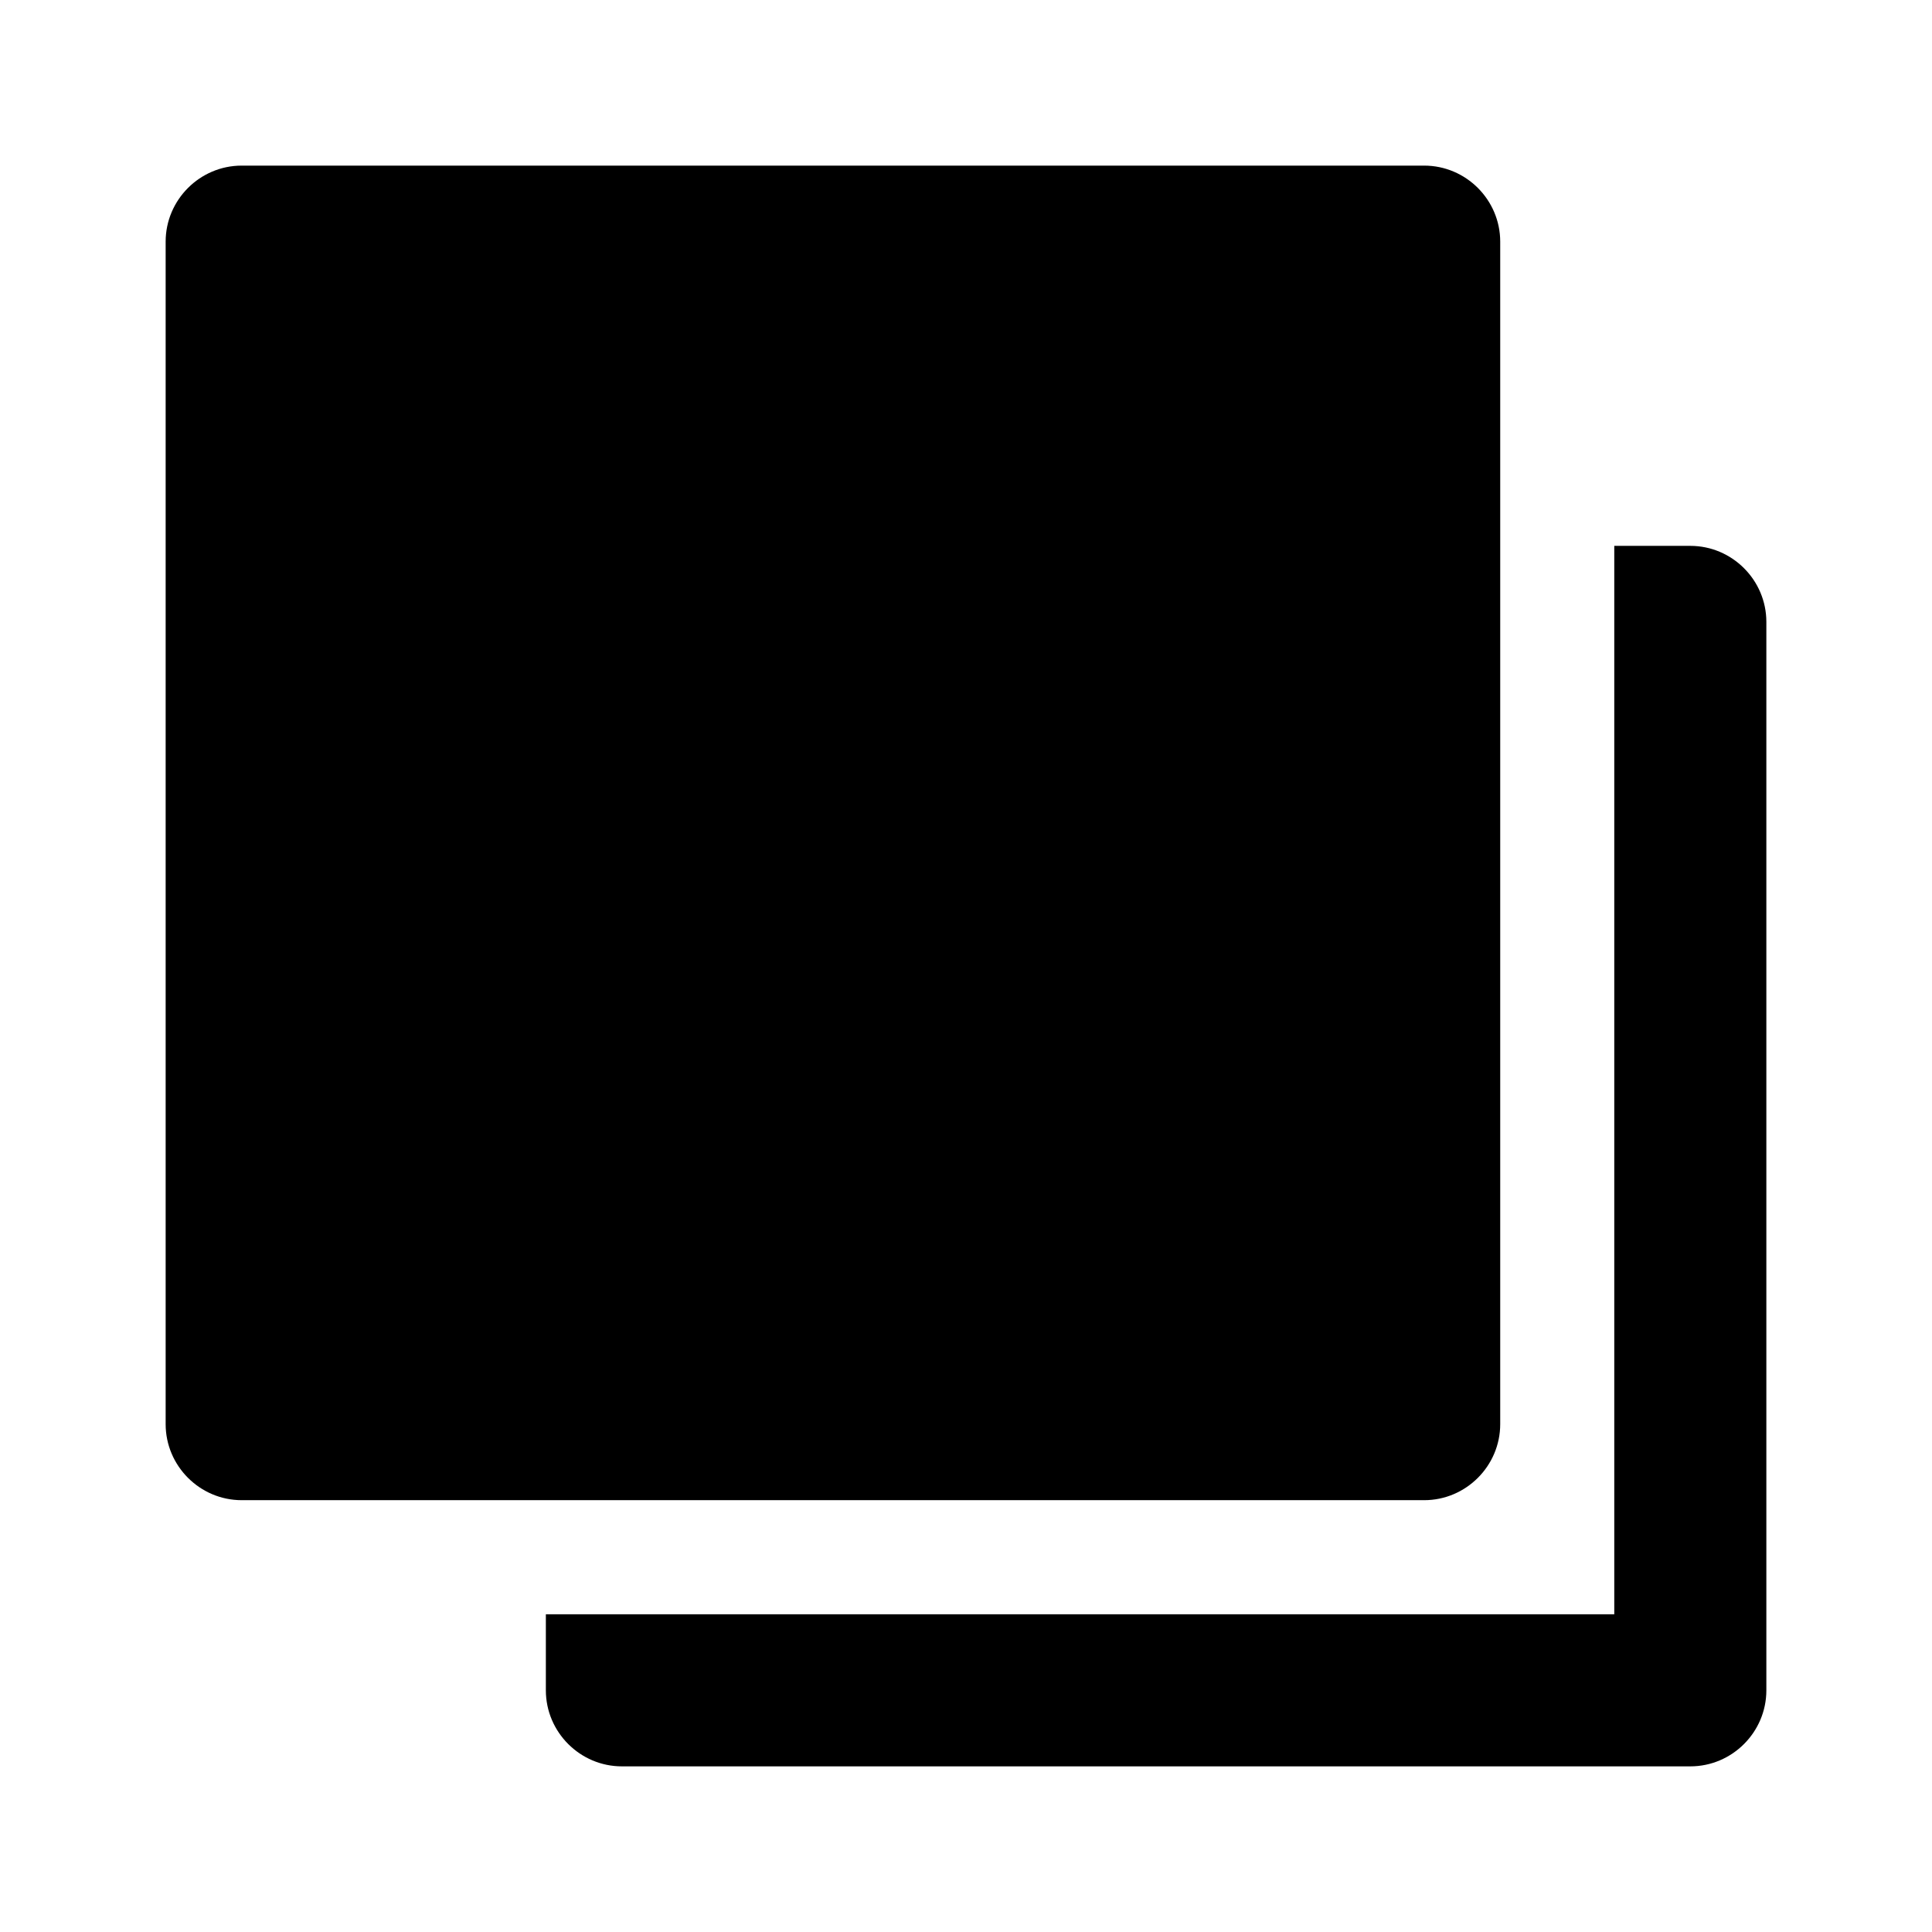
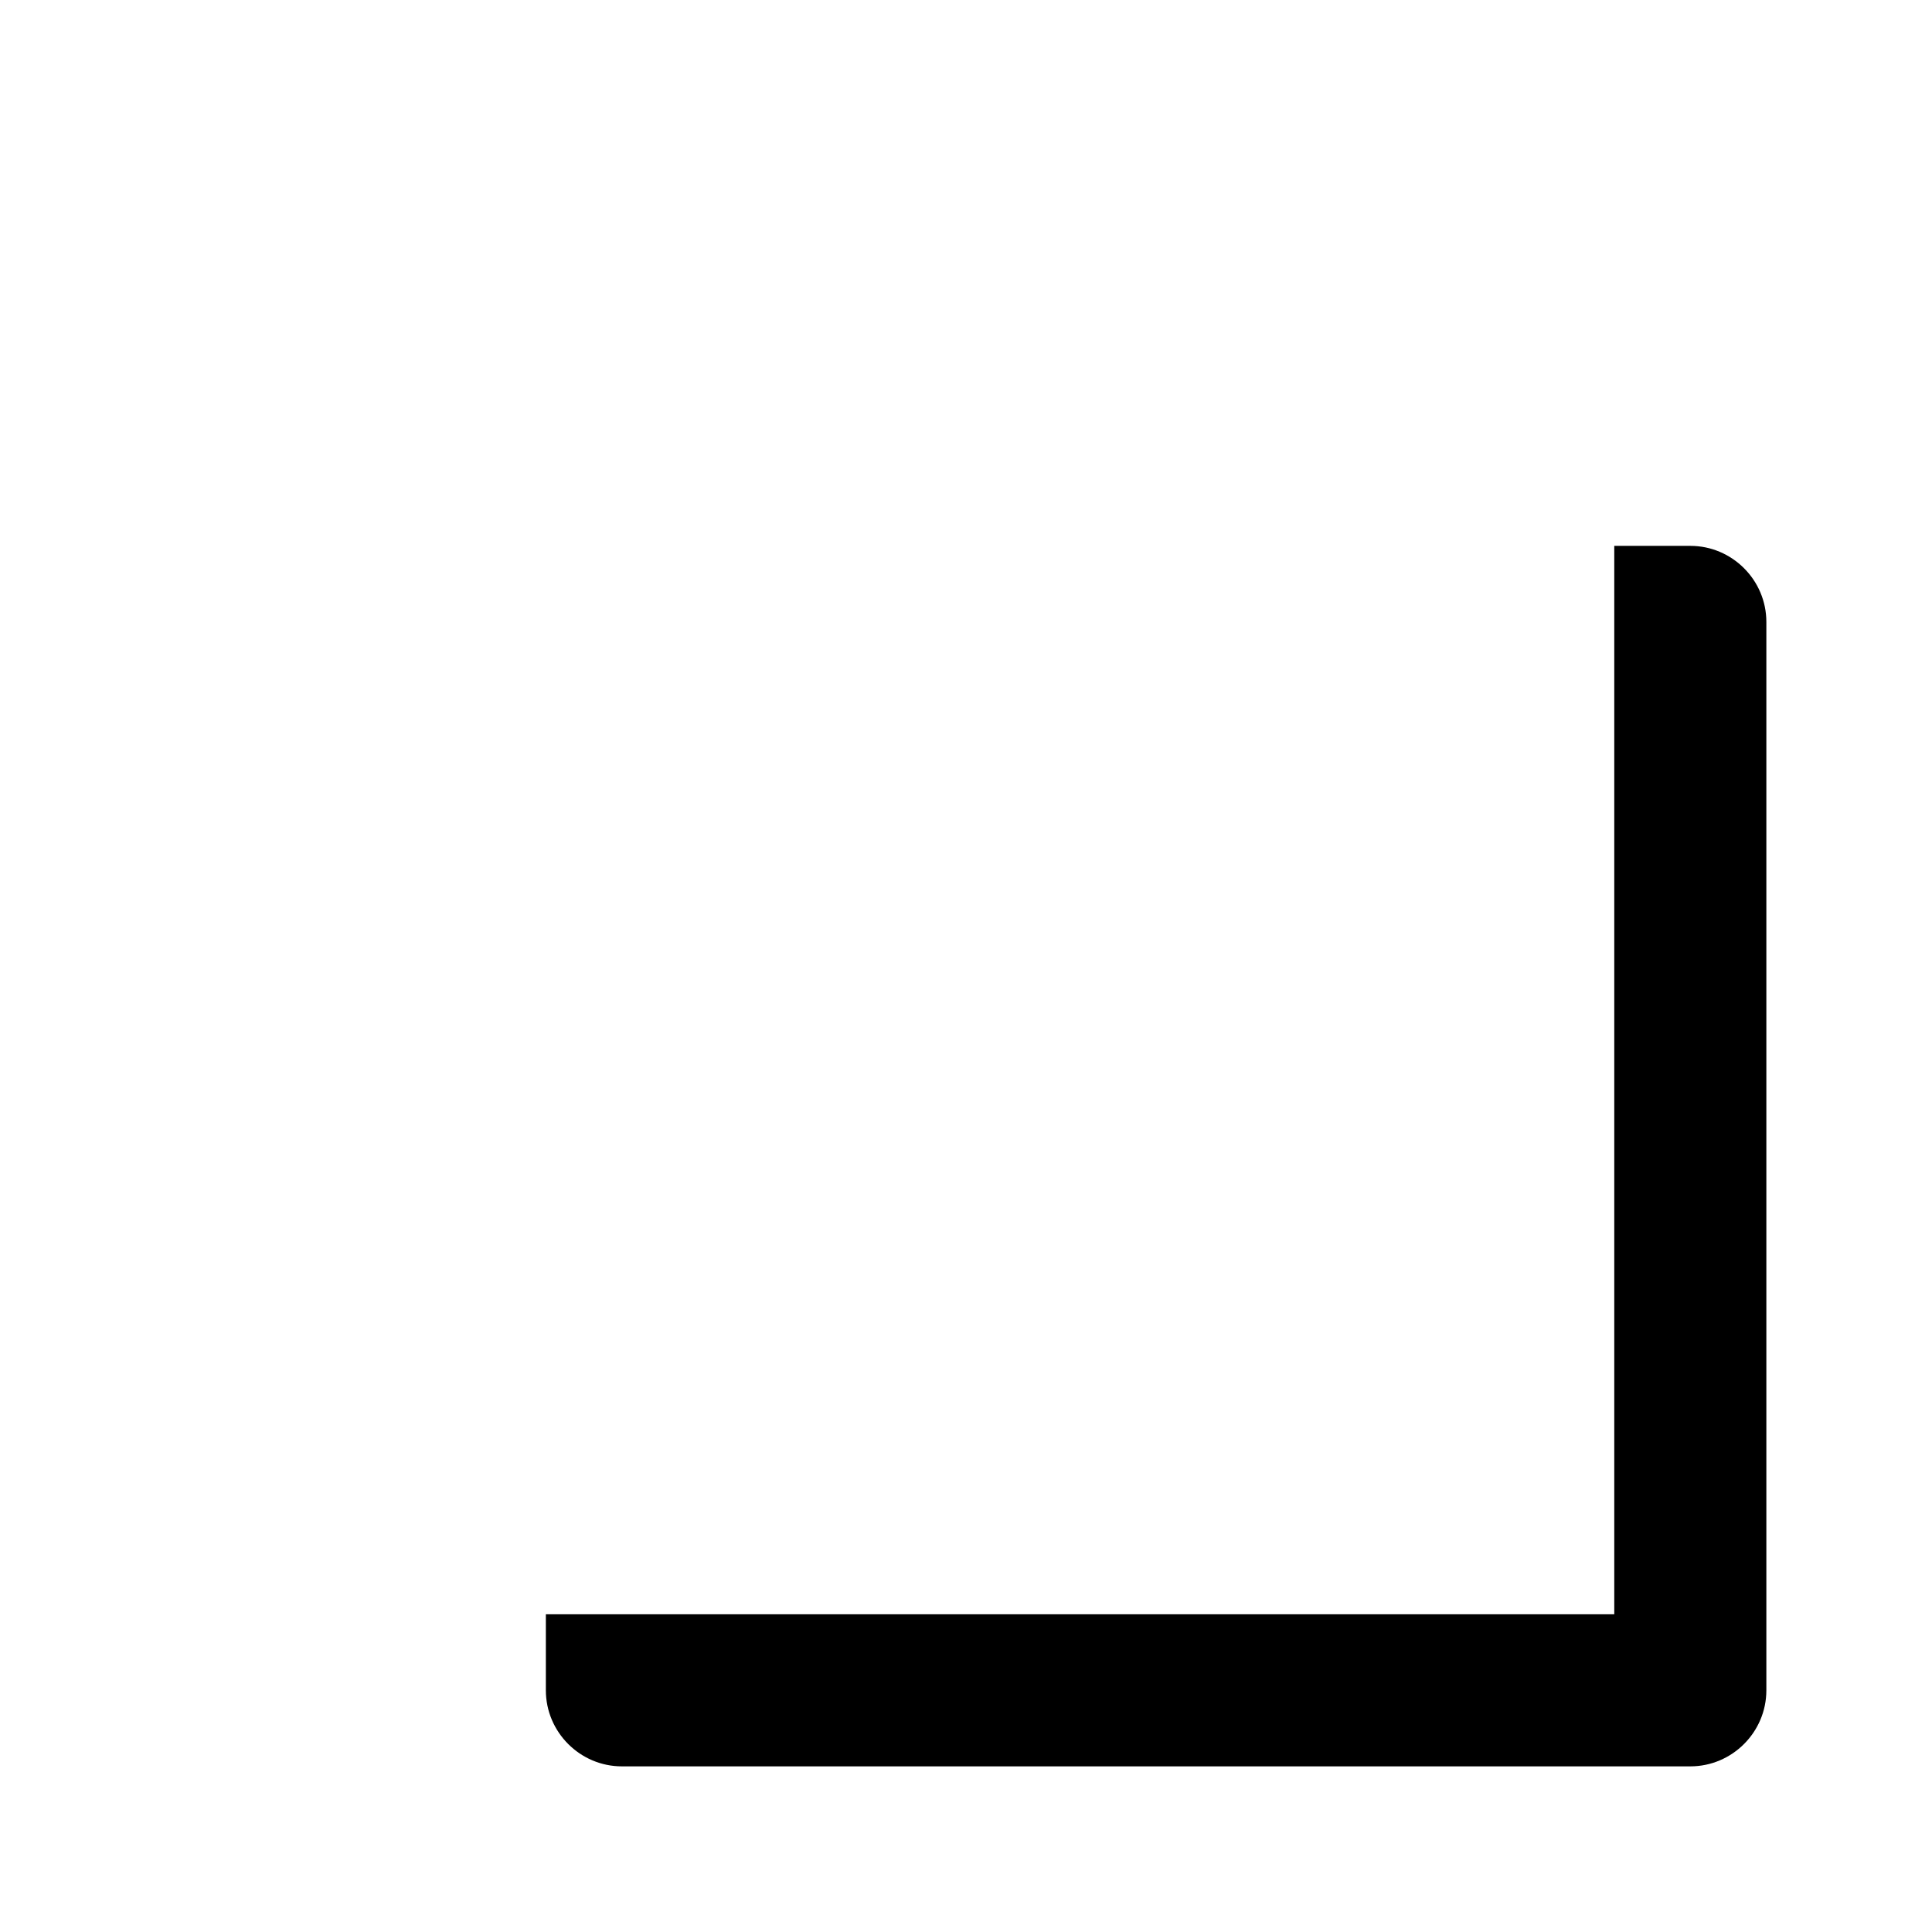
<svg xmlns="http://www.w3.org/2000/svg" fill="#000000" width="800px" height="800px" version="1.1" viewBox="144 144 512 512">
  <g>
    <path d="m591.95 288.66h-20.152v283.14h-283.14v20.152c0 11.082 9.07 20.152 20.152 20.152h283.14c11.082 0 20.152-9.07 20.152-20.152v-283.14c0-11.082-9.066-20.152-20.152-20.152z" />
-     <path d="m521.42 187.89h-313.37c-11.082 0-20.152 9.07-20.152 20.152v313.37c0 11.082 9.07 20.152 20.152 20.152h313.37c11.082 0 20.152-9.07 20.152-20.152v-313.37c0-11.082-9.07-20.152-20.152-20.152z" />
  </g>
</svg>